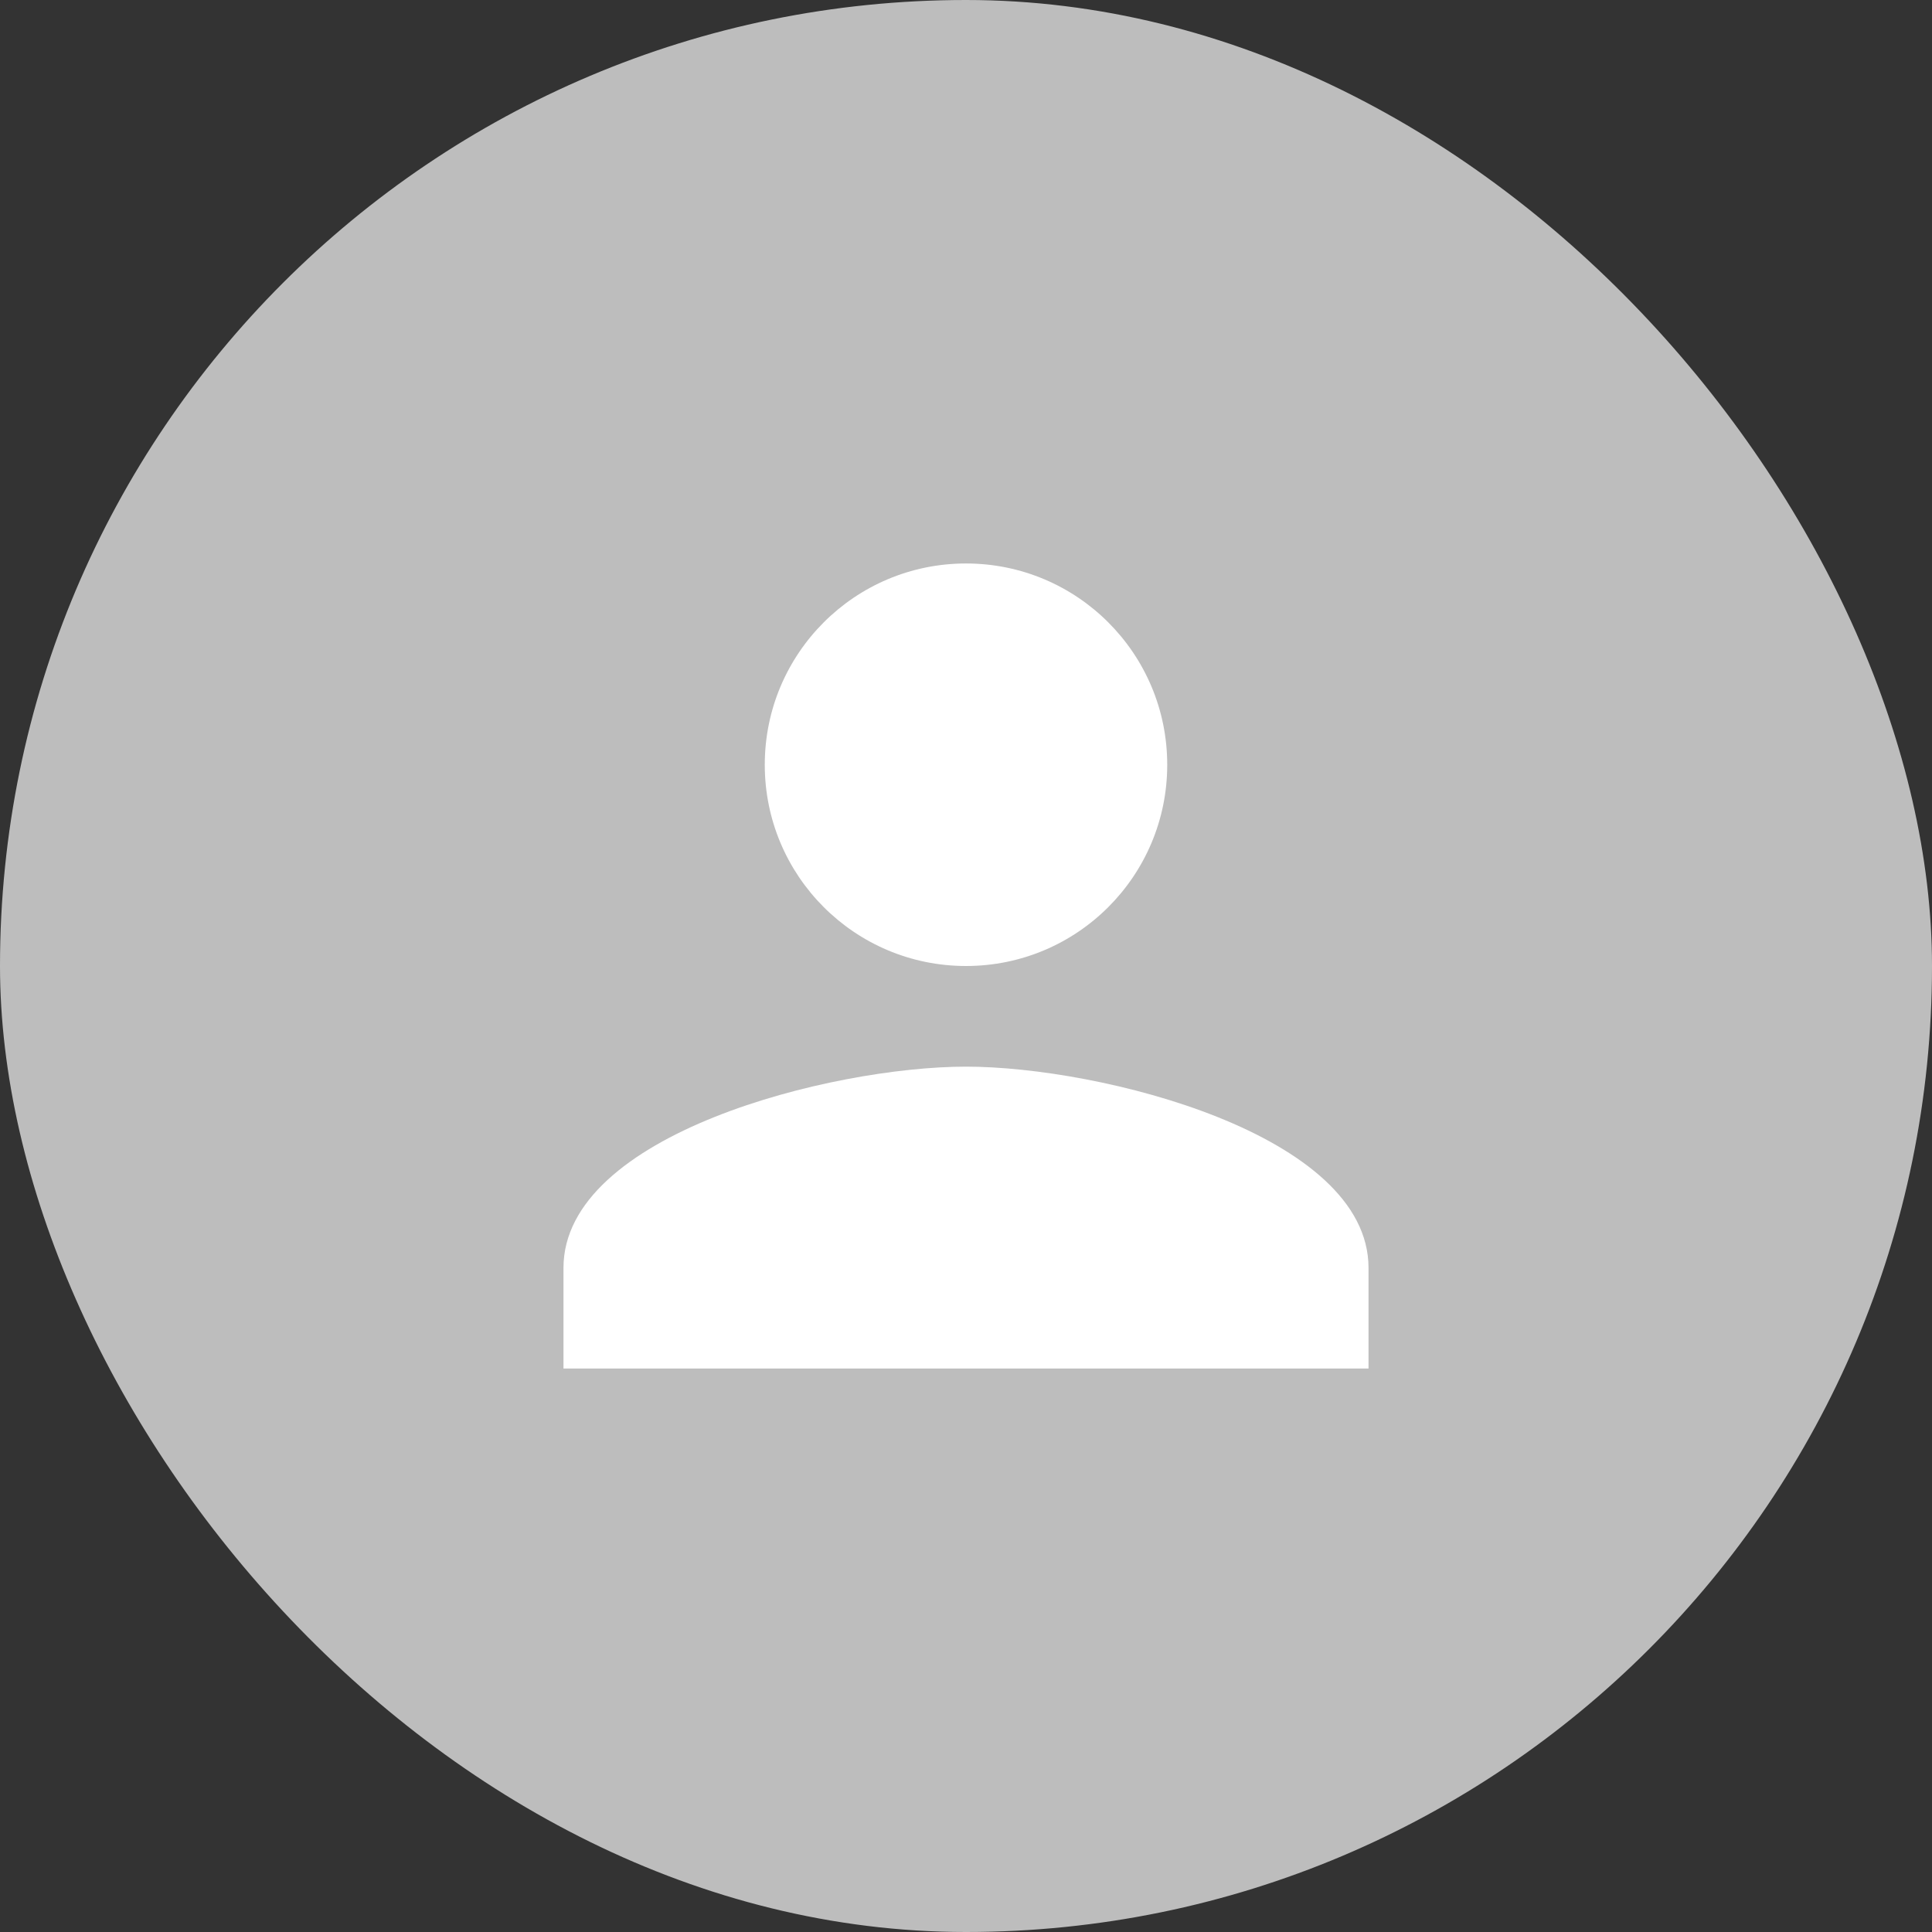
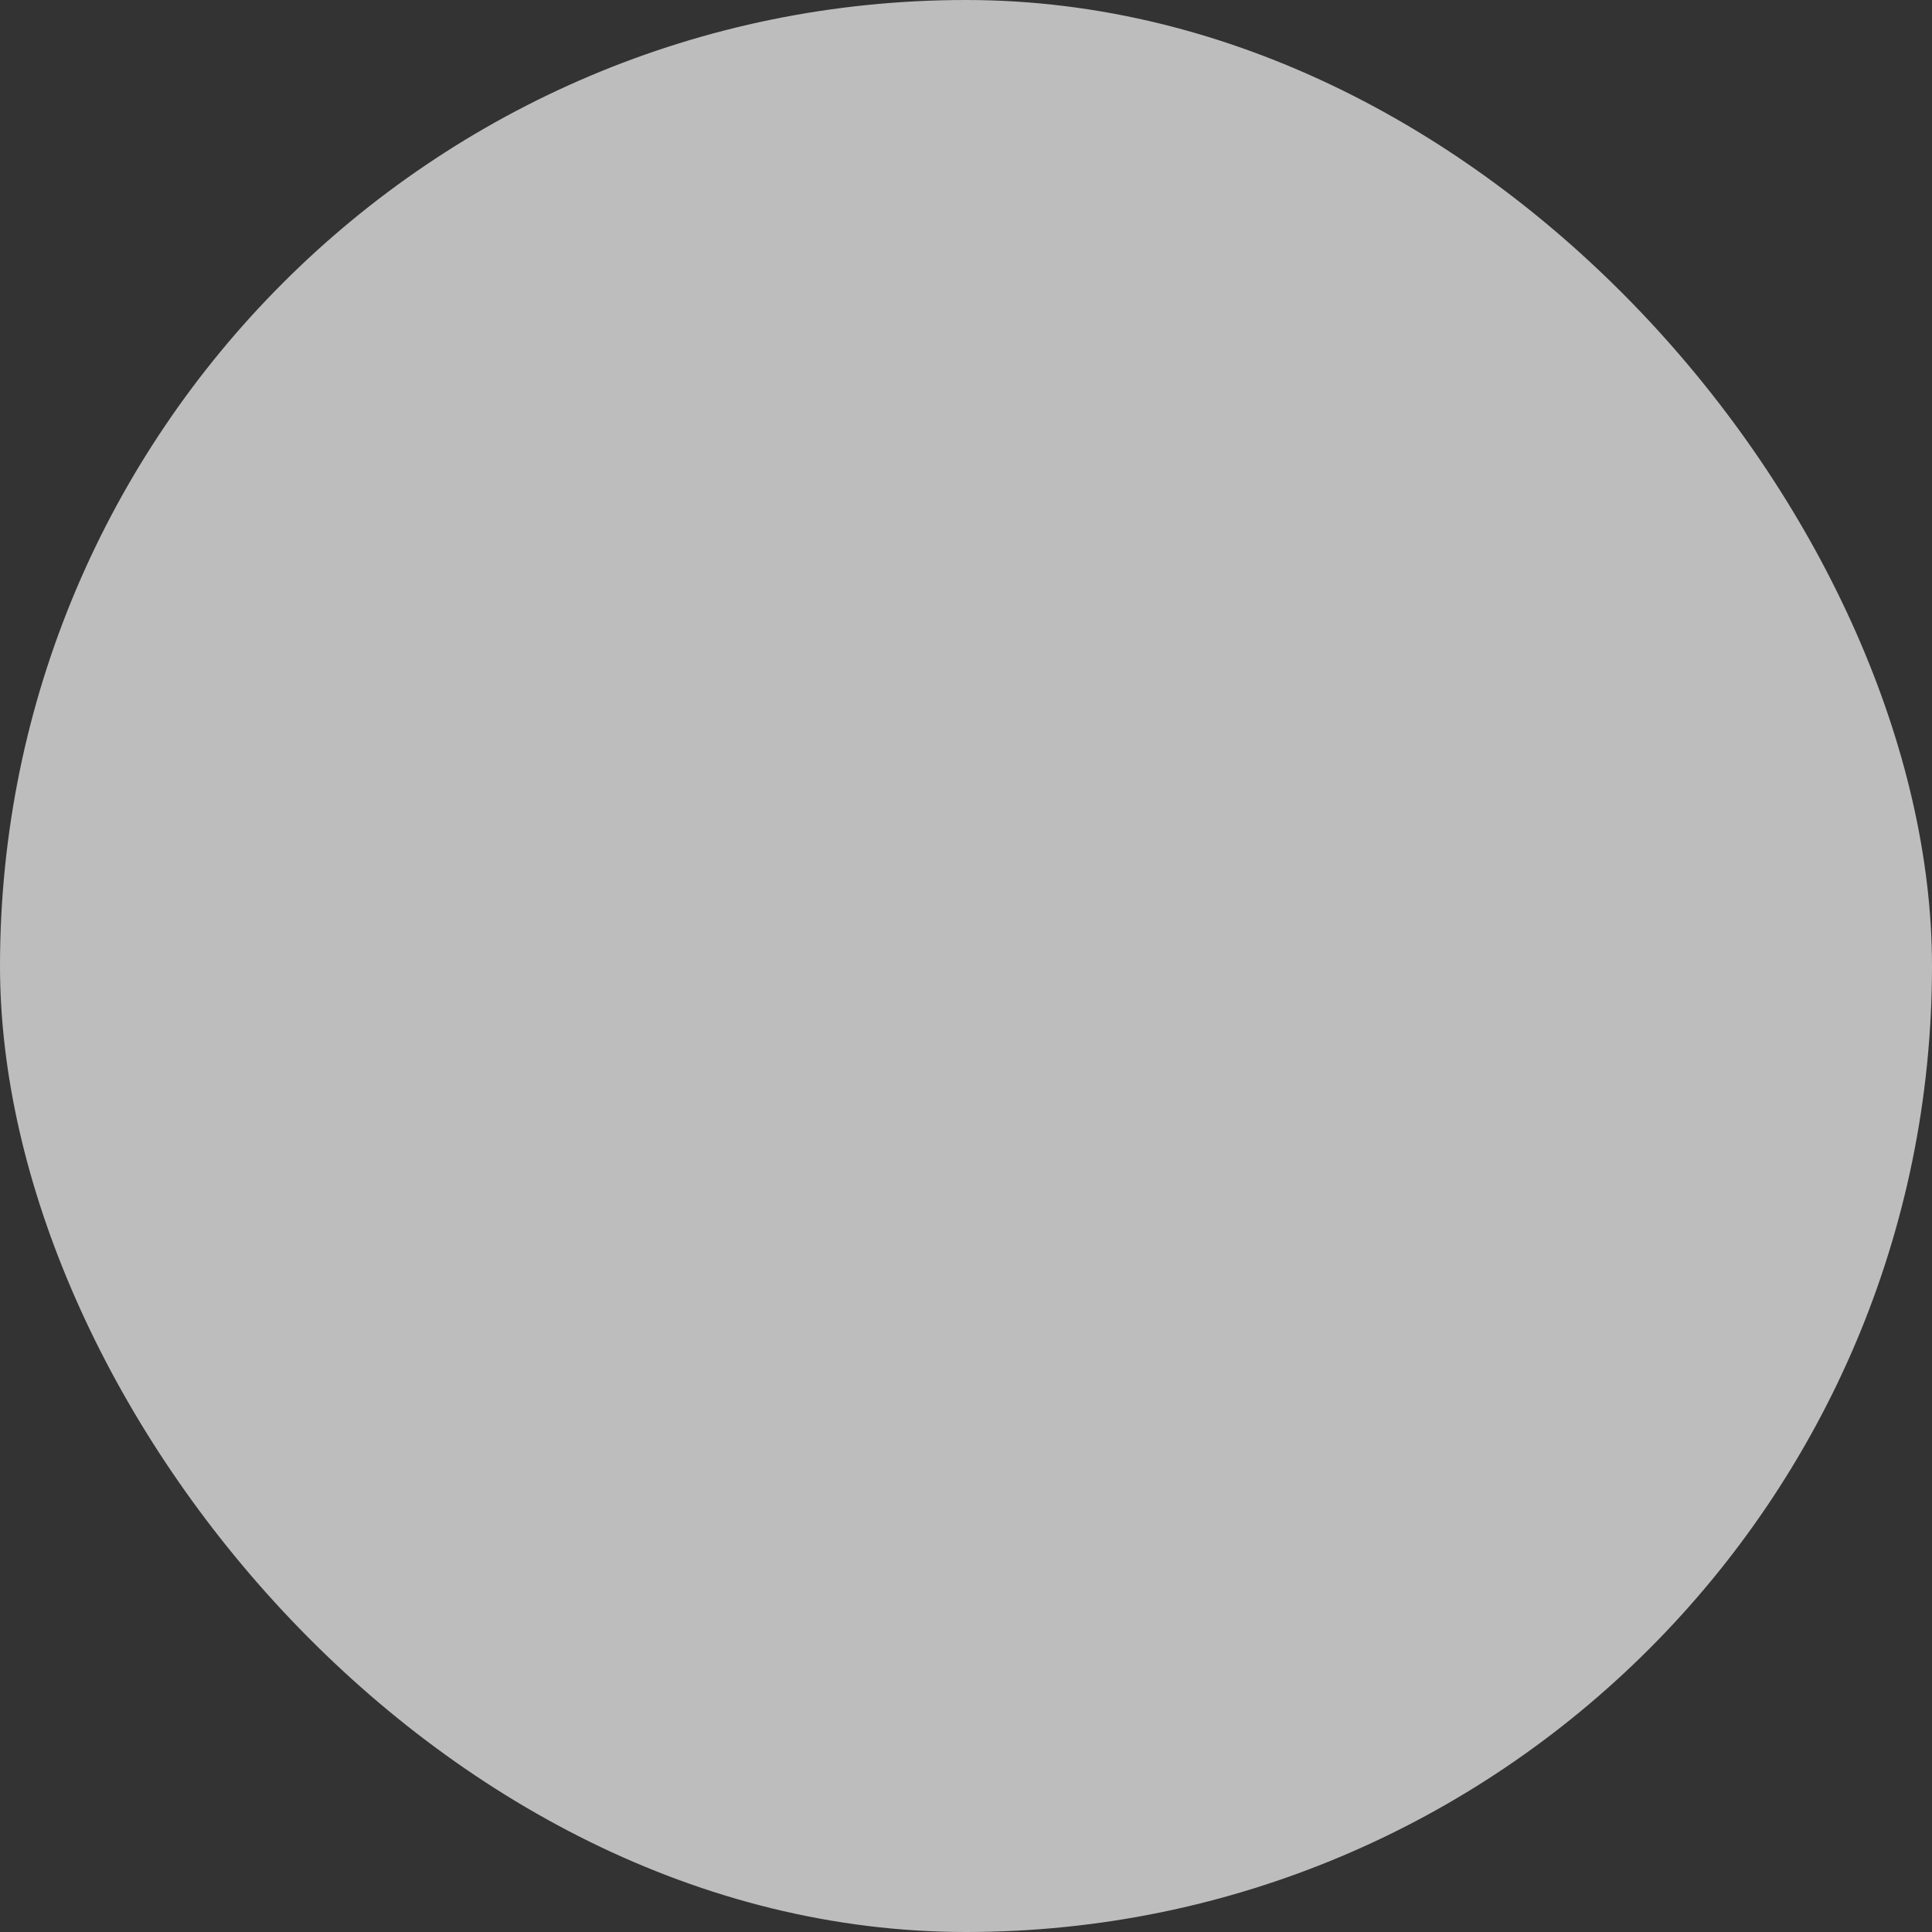
<svg xmlns="http://www.w3.org/2000/svg" width="32" height="32" viewBox="0 0 32 32" fill="none">
  <rect x="0" y="0" width="32" height="32" fill="#333333" stroke="none" />
  <rect width="32" height="32" rx="16" fill="#BDBDBD" />
-   <path d="M16 16C17.842 16 19.333 14.508 19.333 12.667C19.333 10.825 17.842 9.333 16 9.333C14.158 9.333 12.667 10.825 12.667 12.667C12.667 14.508 14.158 16 16 16ZM16 17.667C13.775 17.667 9.333 18.783 9.333 21V22.667H22.667V21C22.667 18.783 18.225 17.667 16 17.667Z" fill="white" />
</svg>